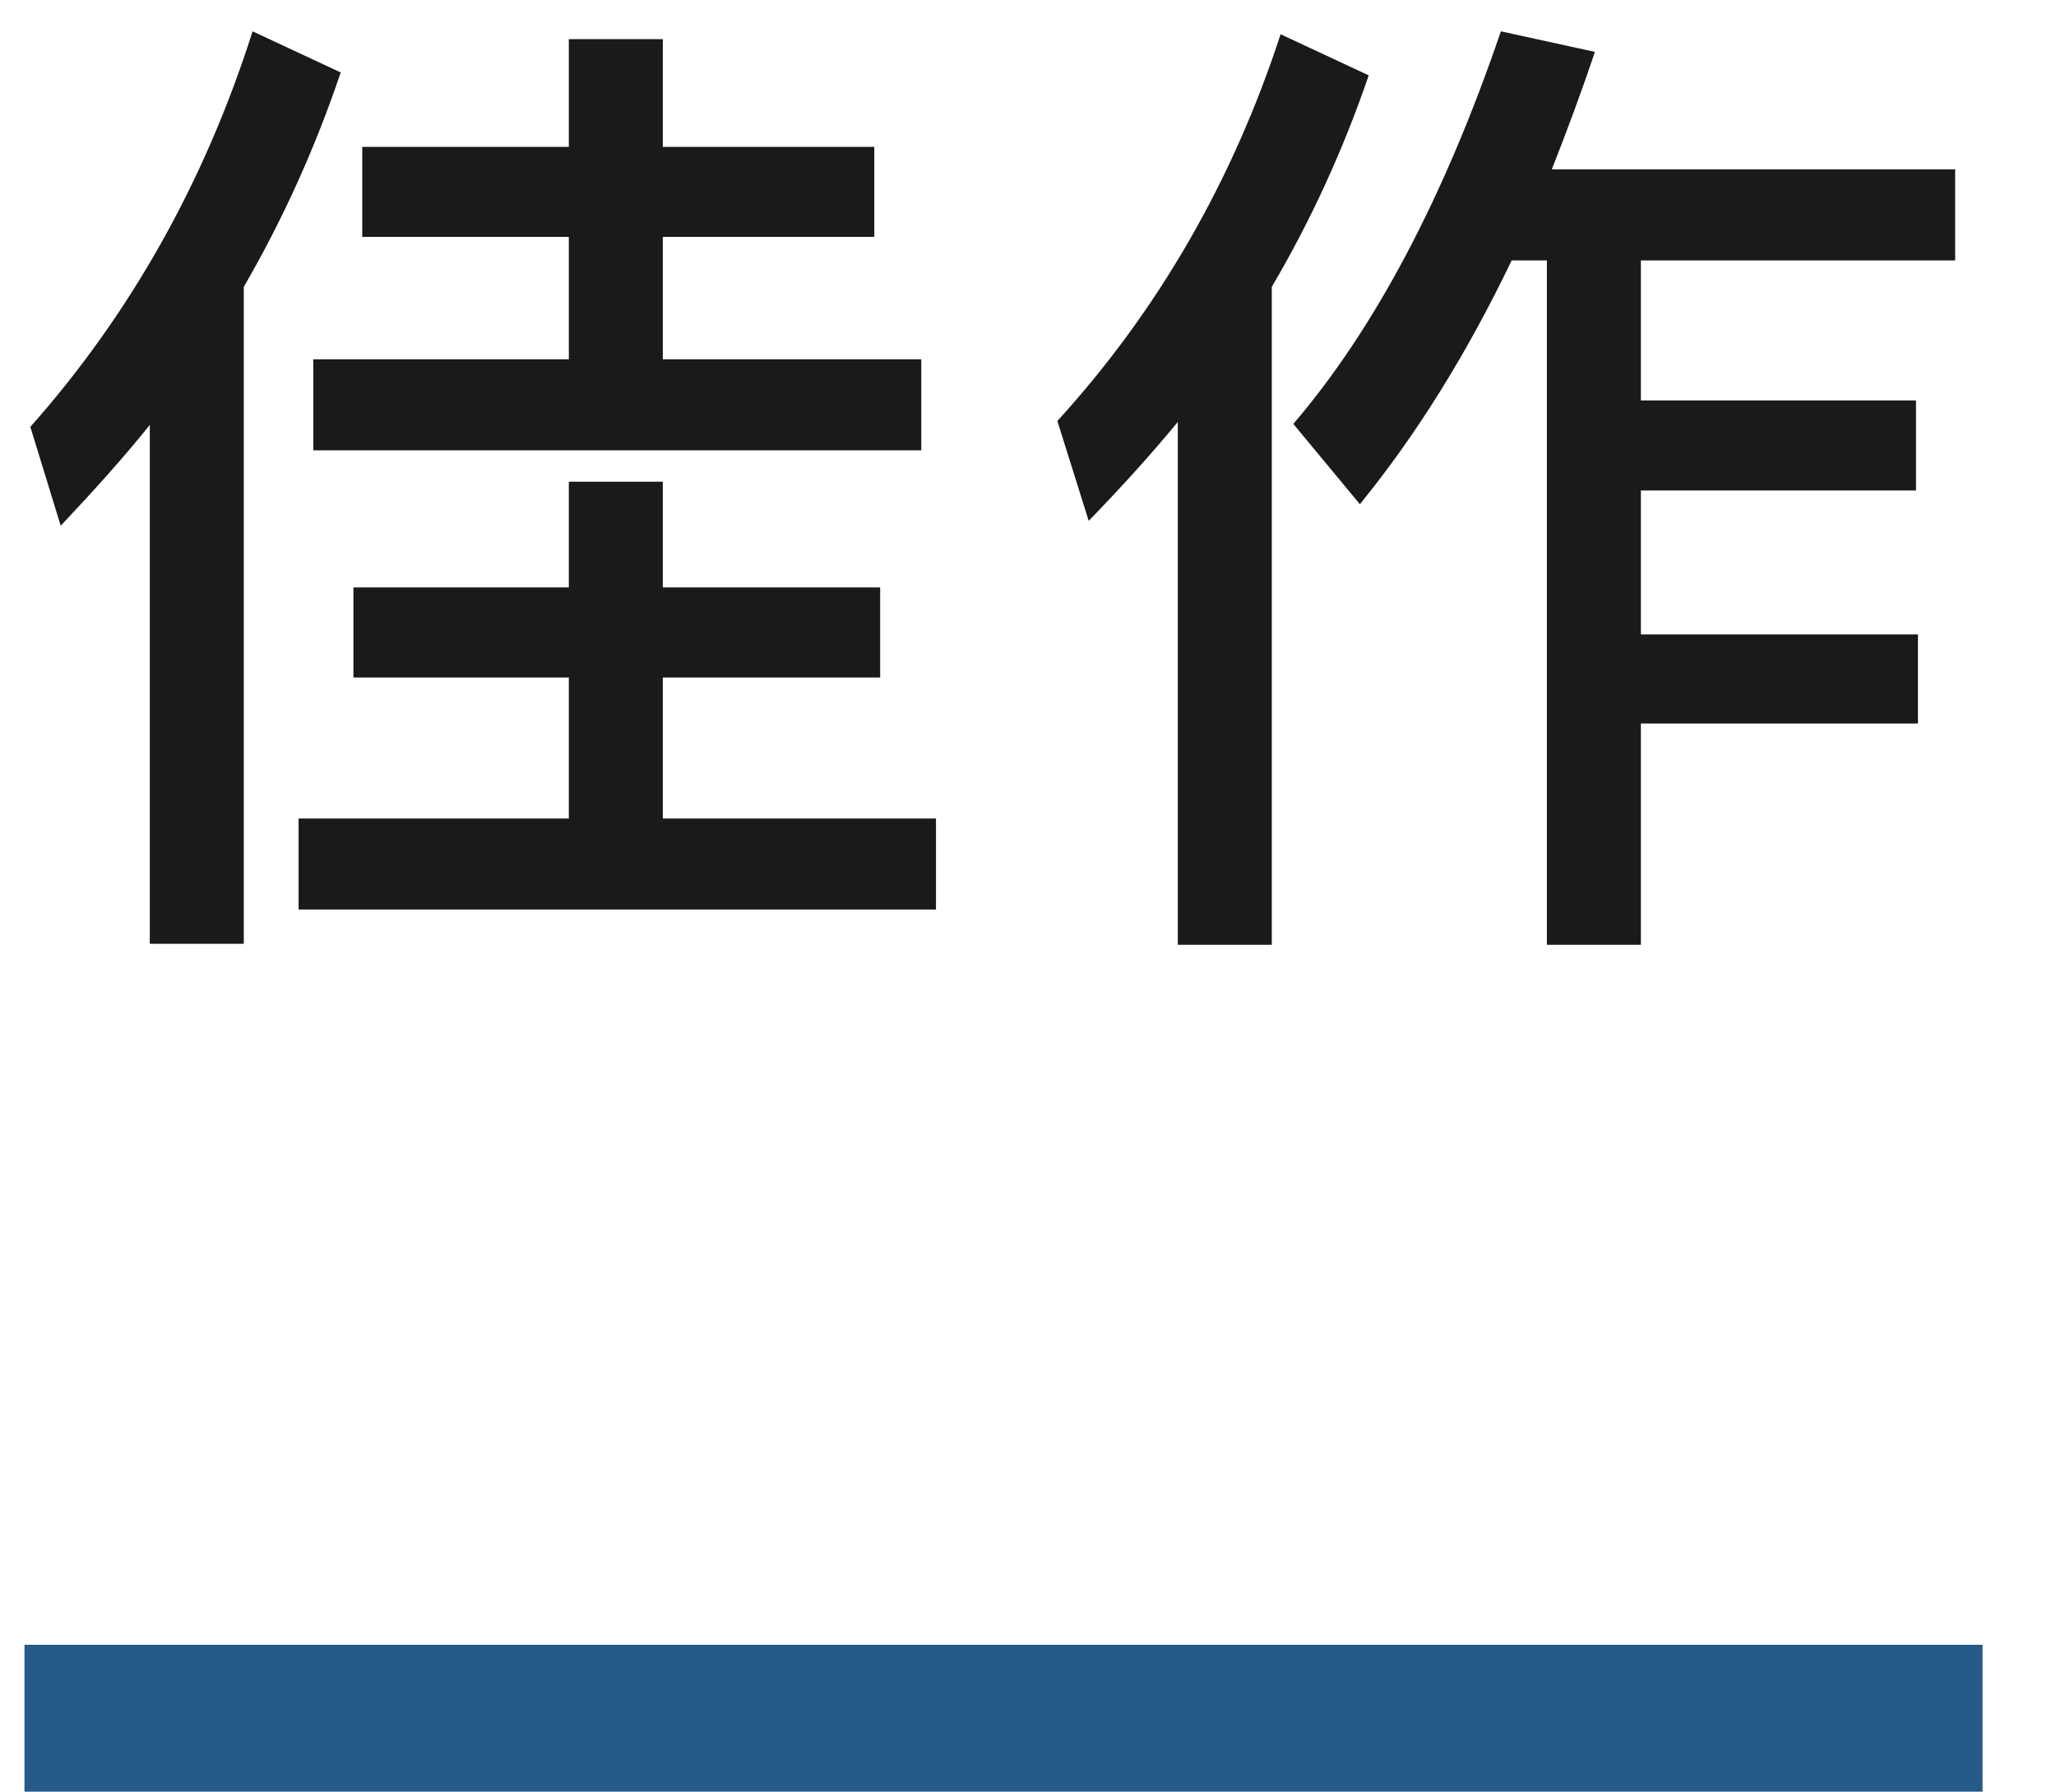
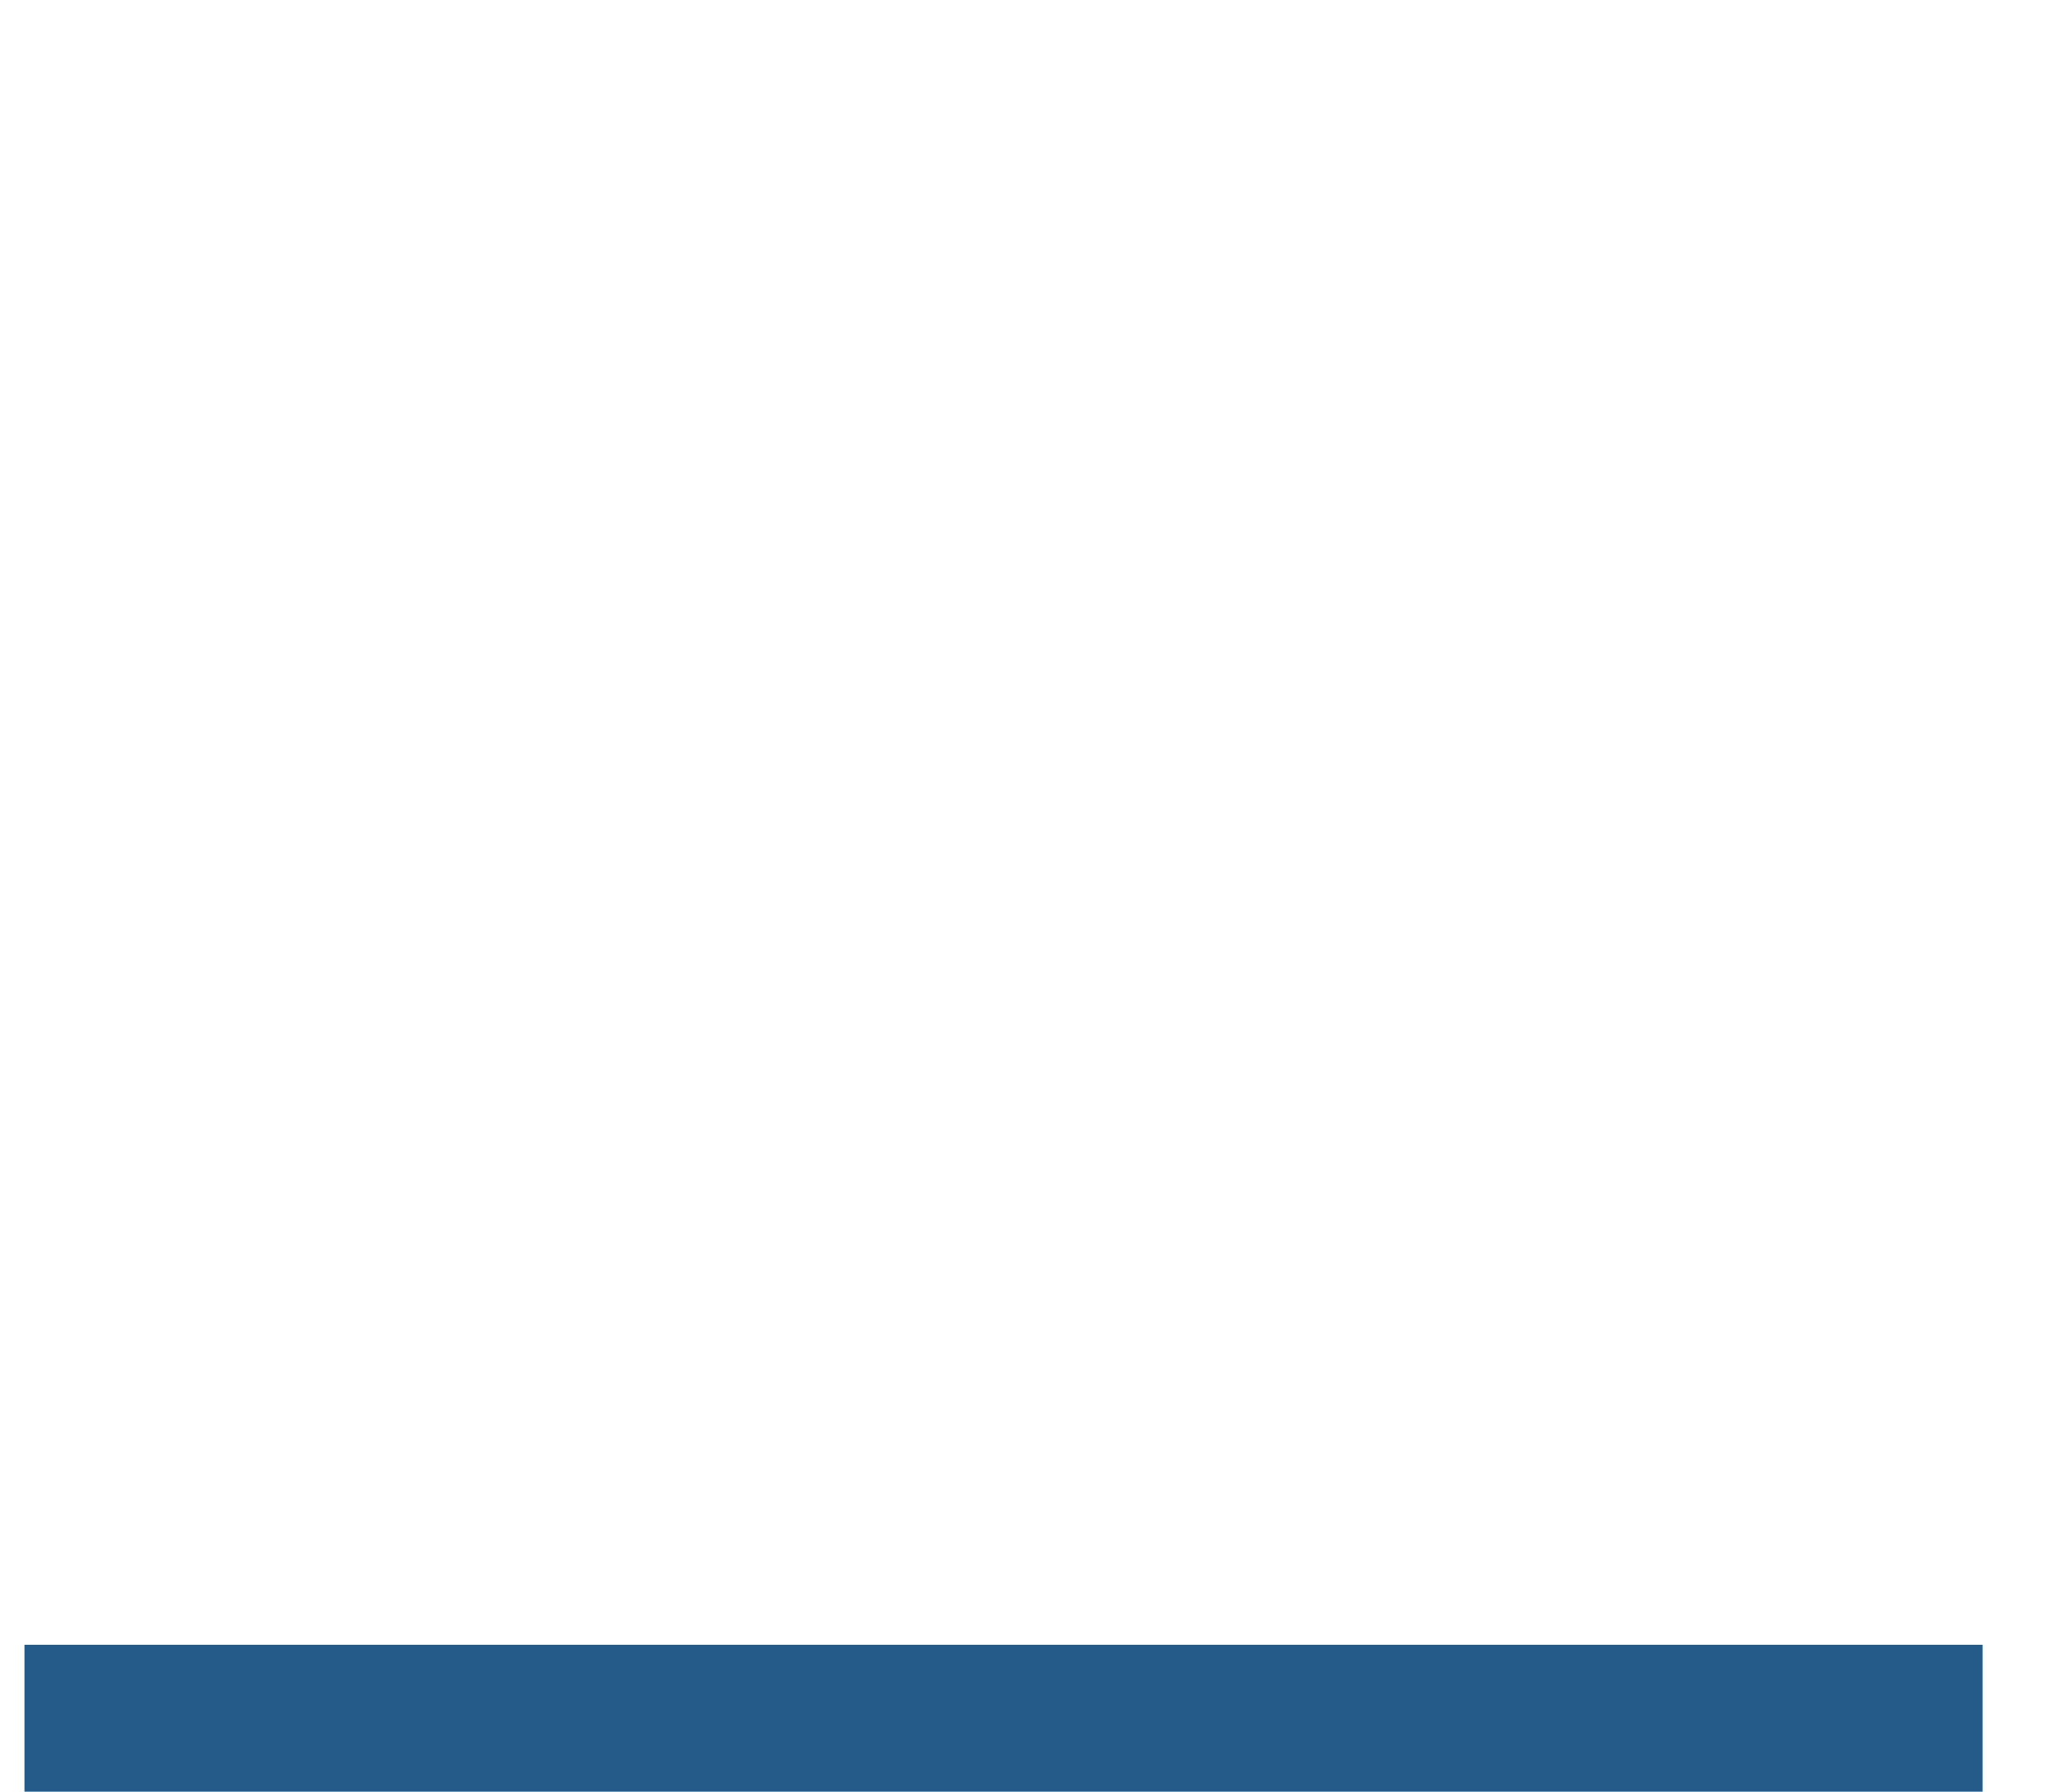
<svg xmlns="http://www.w3.org/2000/svg" id="b" data-name="レイヤー 2" width="42" height="36.6" viewBox="0 0 42 36.6">
  <defs>
    <style>
      .d {
        fill: #255b88;
      }

      .d, .e {
        stroke-width: 0px;
      }

      .e {
        fill: #1a1a1a;
      }
    </style>
  </defs>
  <g id="c" data-name="レイヤー 1">
    <g>
      <g>
-         <path class="e" d="m1.24,10.74l-.62-2.02C2.66,6.42,4.18,3.72,5.16.64l1.8.84c-.52,1.54-1.18,3-1.98,4.38v13.42h-1.92v-10.6c-.56.7-1.18,1.38-1.82,2.06Zm10.38,1.26v-2.16h1.92v2.16h4.44v1.84h-4.44v2.88h5.58v1.86H6.1v-1.86h5.52v-2.88h-4.4v-1.84h4.4Zm0-9V.8h1.92v2.2h4.32v1.84h-4.32v2.5h5.28v1.86H6.4v-1.86h5.22v-2.5h-4.22v-1.84h4.22Z" />
-         <path class="e" d="m22.24,10.64l-.64-2.04c2.06-2.26,3.58-4.9,4.56-7.9l1.8.84c-.52,1.52-1.18,2.96-1.98,4.32v13.44h-1.92v-10.68c-.56.68-1.18,1.36-1.82,2.02Zm5.54-.34l-1.36-1.64c1.66-1.94,3.08-4.62,4.24-8.02l1.92.42c-.28.84-.58,1.64-.88,2.4h8.24v1.86h-6.42v2.86h5.62v1.84h-5.62v2.94h5.66v1.82h-5.66v4.52h-1.92V5.32h-.72c-.92,1.92-1.96,3.58-3.1,4.98Z" />
-       </g>
+         </g>
      <rect class="d" x=".5" y="33.6" width="40" height="3" />
    </g>
  </g>
</svg>